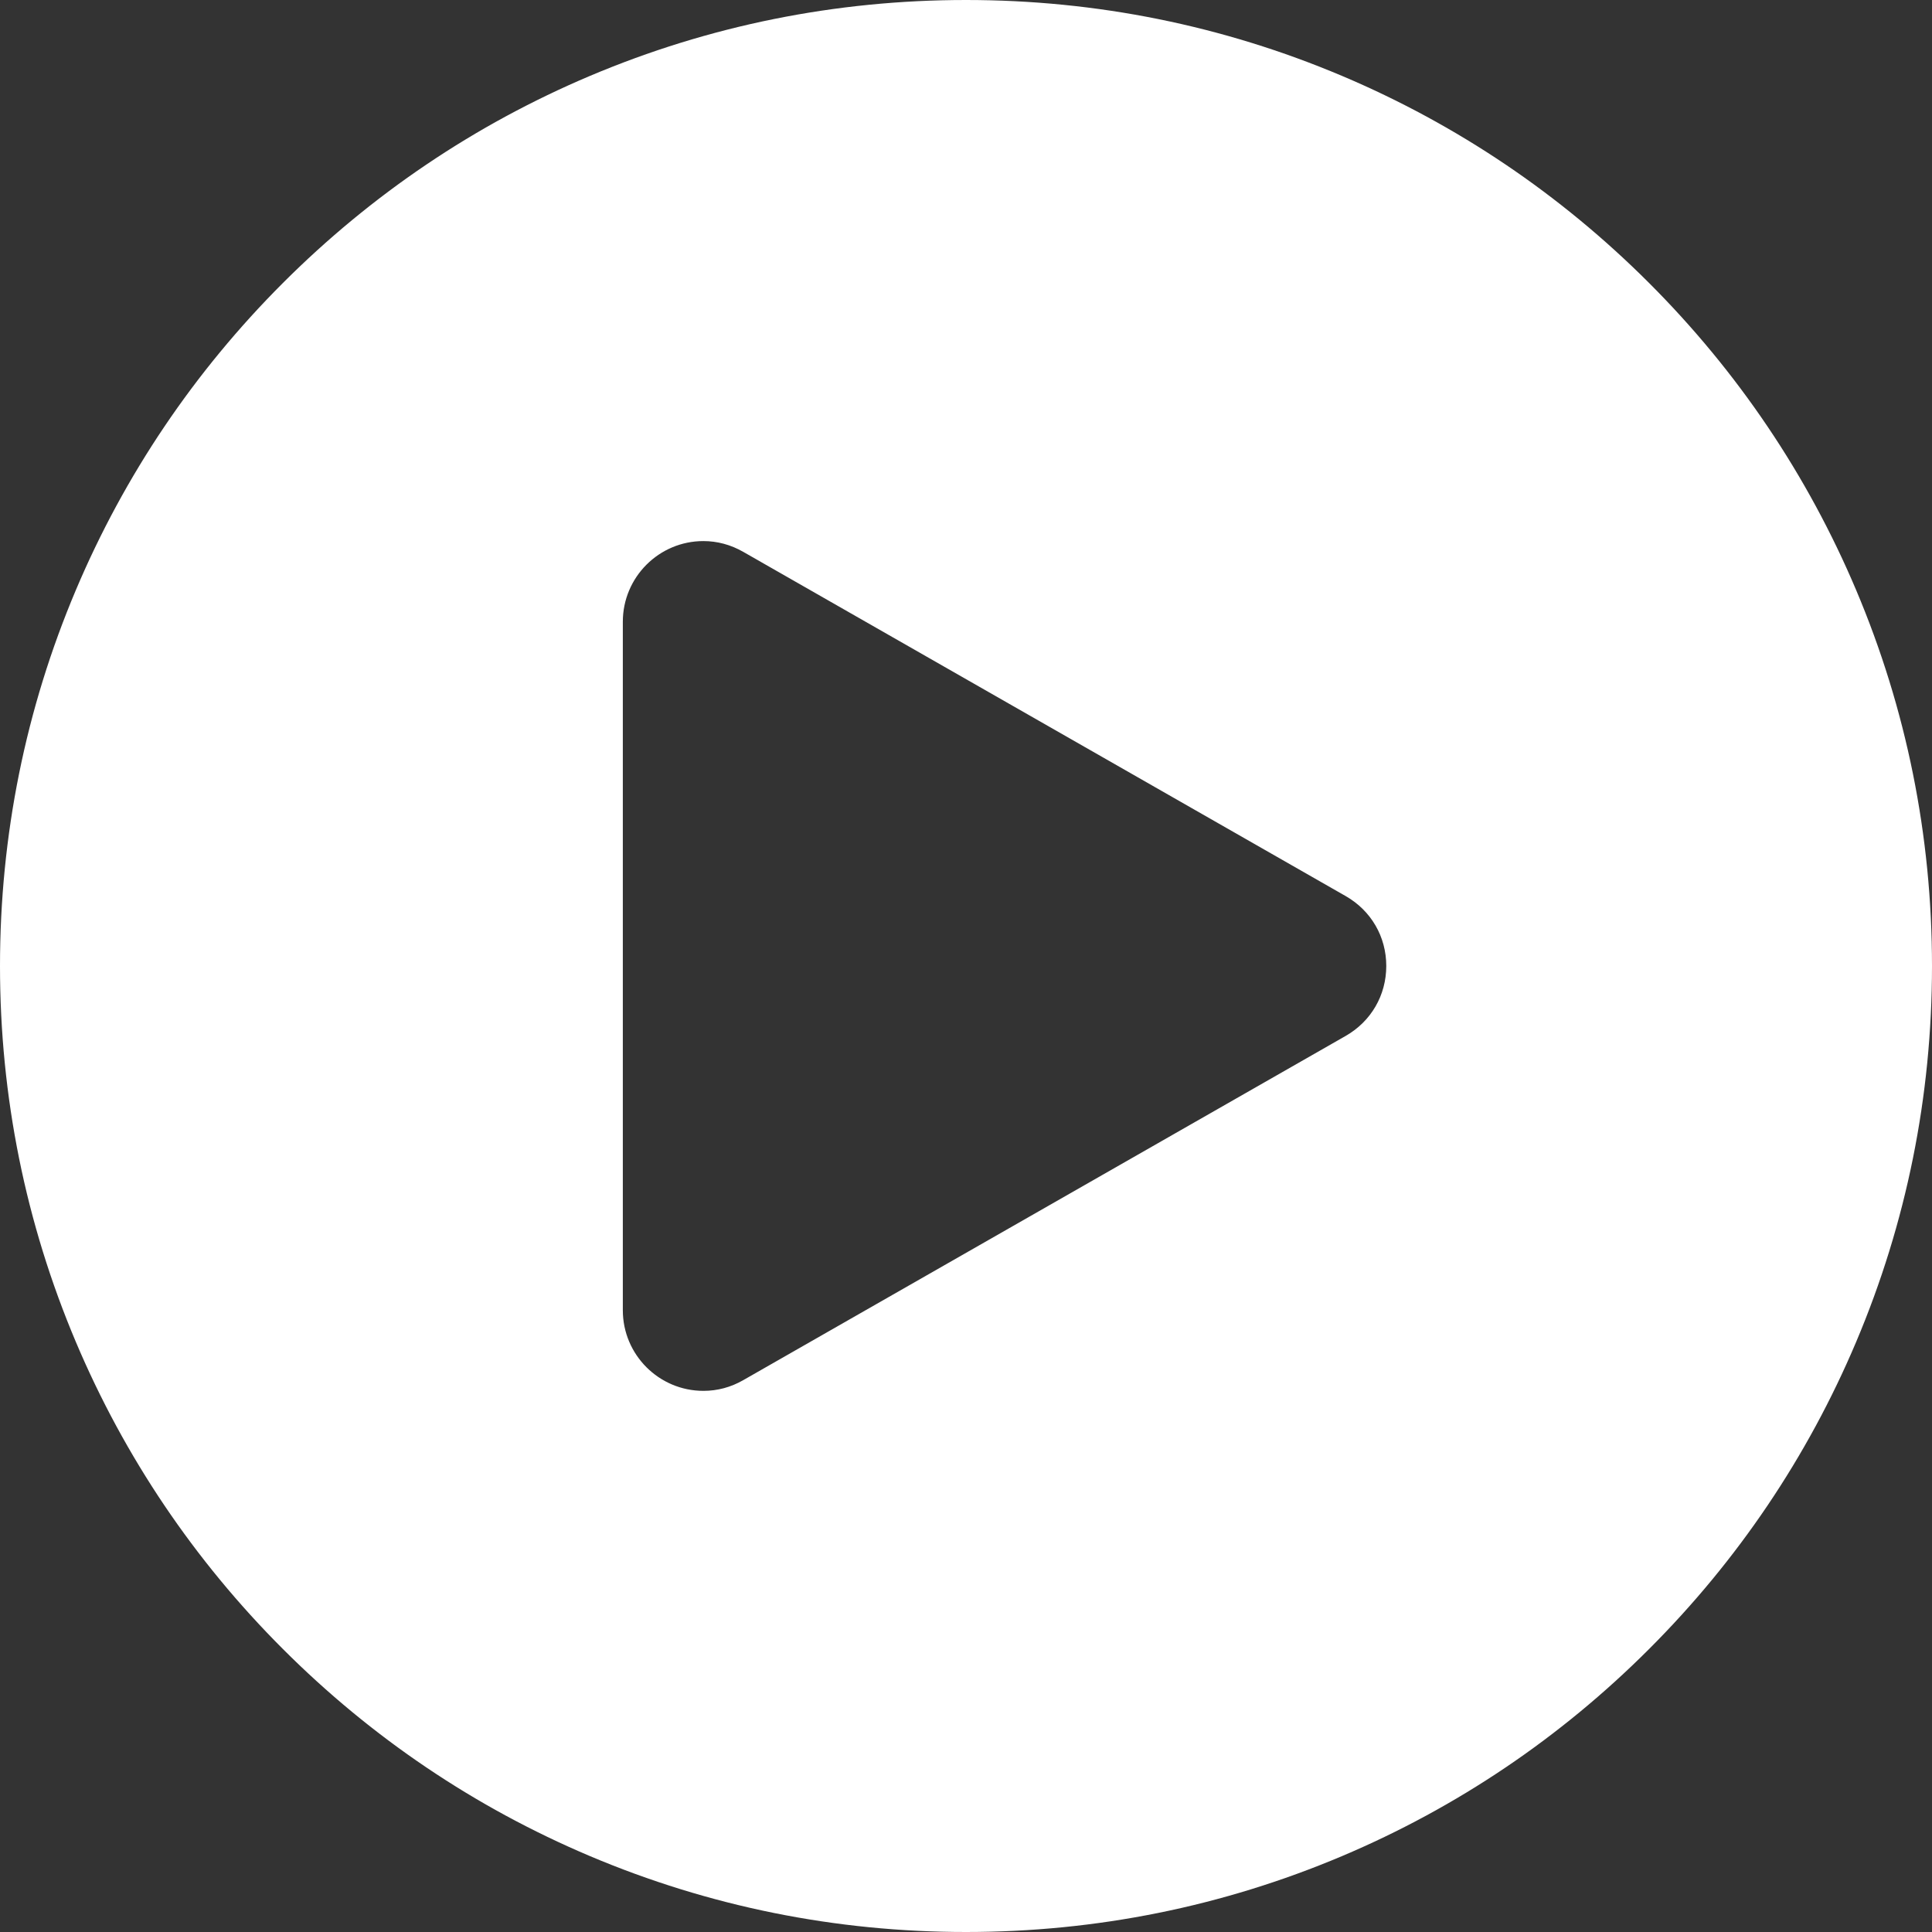
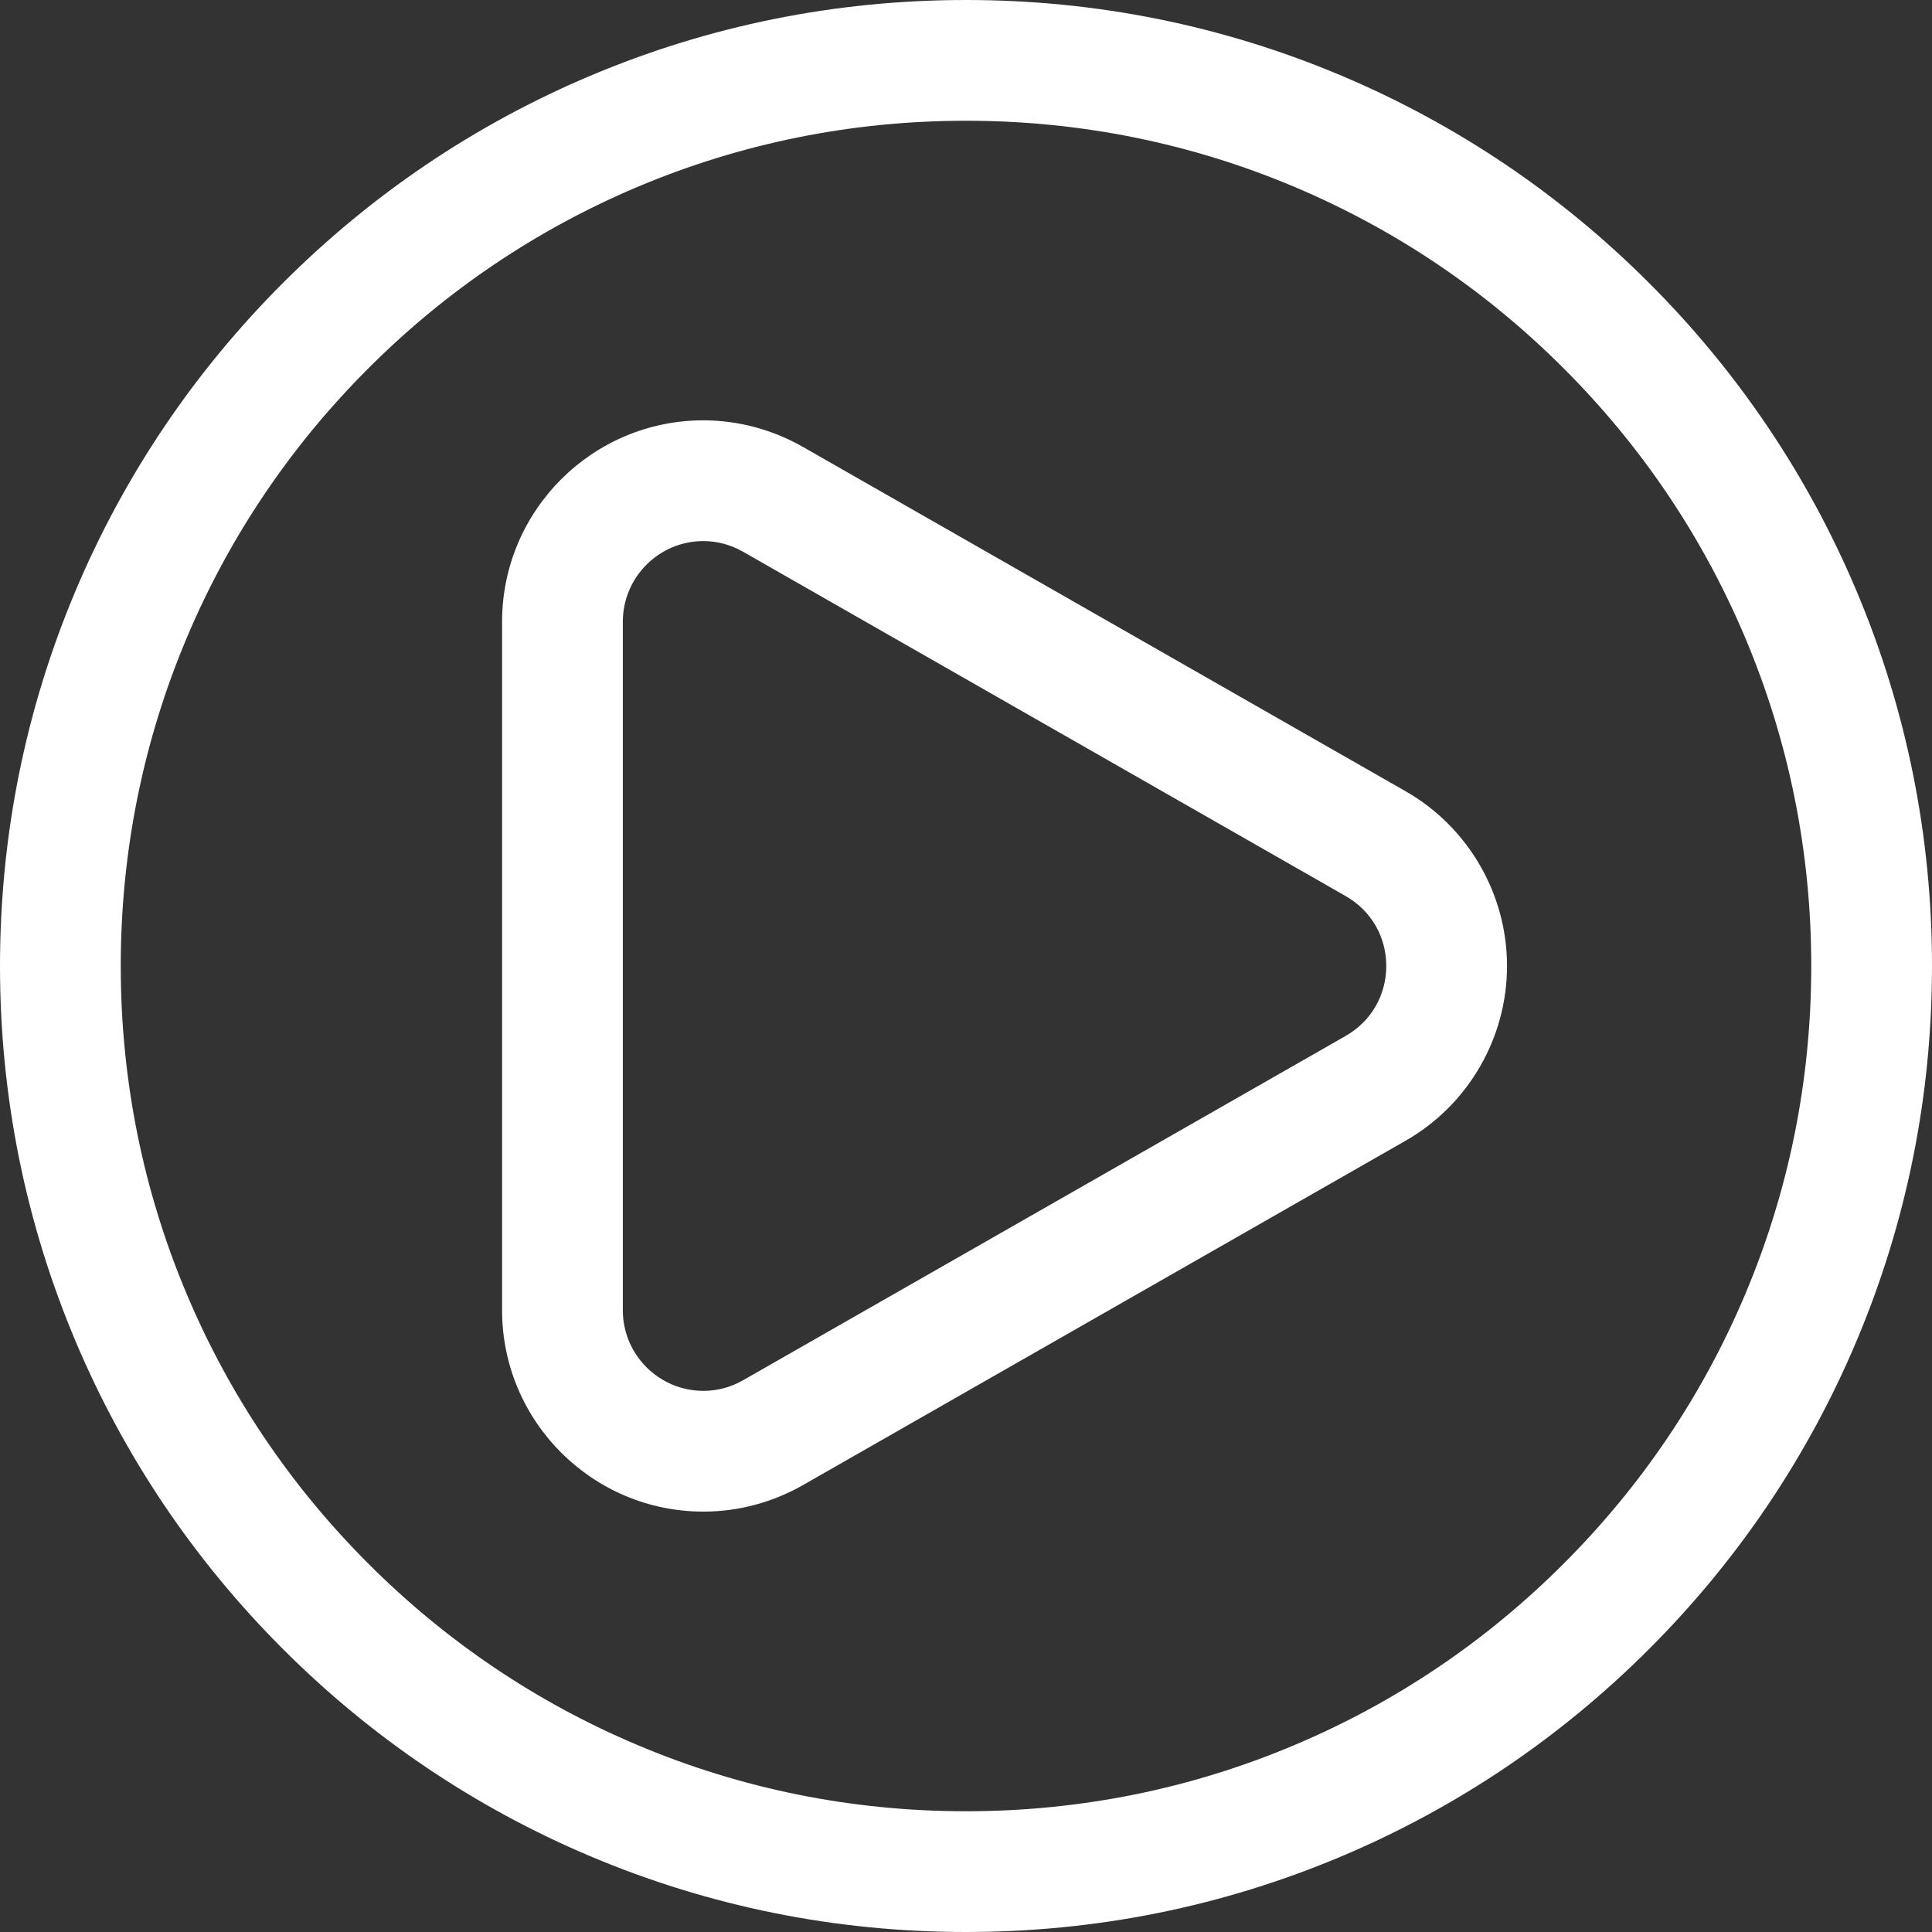
<svg xmlns="http://www.w3.org/2000/svg" viewBox="0 0 32 32" height="32" width="32">
  <rect x="0" y="0" width="32" height="32" fill="#333333" stroke="none" />
  <g transform="translate(-3568 -1307)" id="play">
    <g fill="#fff" transform="translate(3568 1307)" data-sanitized-data-name="Exclusion 1" data-name="Exclusion 1" id="Exclusion_1">
-       <path stroke="none" d="M 16 31 C 13.975 31 12.011 30.603 10.162 29.821 C 8.376 29.066 6.772 27.985 5.393 26.606 C 4.016 25.229 2.934 23.624 2.178 21.838 C 1.396 19.99 1 18.026 1 16 C 1 13.974 1.396 12.01 2.178 10.162 C 2.934 8.376 4.016 6.771 5.393 5.394 C 6.772 4.015 8.376 2.934 10.162 2.178 C 12.01 1.396 13.975 1 16 1 C 18.025 1 19.99 1.396 21.838 2.178 C 23.624 2.934 25.228 4.015 26.606 5.394 C 27.984 6.771 29.066 8.376 29.822 10.162 C 30.604 12.01 31 13.974 31 16 C 31 18.026 30.604 19.99 29.822 21.838 C 29.066 23.624 27.984 25.229 26.607 26.606 C 25.228 27.985 23.624 29.066 21.838 29.821 C 19.989 30.603 18.025 31 16 31 Z M 11.65 7.962 C 10.363 7.962 9.316 9.01 9.316 10.298 L 9.316 21.702 C 9.316 22.99 10.363 24.037 11.651 24.037 C 12.059 24.037 12.448 23.933 12.806 23.728 L 22.785 18.026 C 23.522 17.605 23.962 16.847 23.961 15.999 C 23.961 15.151 23.521 14.394 22.784 13.974 L 12.806 8.272 C 12.446 8.066 12.057 7.962 11.65 7.962 Z" />
-       <path fill="#fff" stroke="none" d="M 16 30 C 17.89 30 19.724 29.63 21.449 28.9 C 23.115 28.196 24.613 27.186 25.899 25.899 C 27.186 24.613 28.196 23.116 28.901 21.449 C 29.63 19.724 30 17.891 30 16 C 30 14.109 29.63 12.276 28.901 10.551 C 28.196 8.884 27.186 7.387 25.899 6.101 C 24.613 4.814 23.115 3.804 21.449 3.099 C 19.724 2.37 17.891 2 16 2 C 14.109 2 12.276 2.37 10.551 3.099 C 8.885 3.804 7.387 4.814 6.101 6.101 C 4.814 7.387 3.804 8.884 3.099 10.551 C 2.37 12.276 2 14.109 2 16 C 2 17.891 2.37 19.724 3.099 21.449 C 3.804 23.116 4.814 24.613 6.101 25.899 C 7.387 27.186 8.885 28.196 10.551 28.9 C 12.276 29.63 14.11 30 16 30 M 11.65 6.962 C 12.225 6.962 12.796 7.115 13.302 7.404 L 23.28 13.105 C 24.317 13.697 24.961 14.806 24.961 15.998 C 24.962 17.192 24.318 18.302 23.281 18.894 L 13.303 24.596 C 12.798 24.885 12.227 25.037 11.651 25.037 C 9.812 25.037 8.316 23.541 8.316 21.702 L 8.316 10.298 C 8.316 8.458 9.811 6.962 11.65 6.962 M 16 32 C 13.84 32 11.745 31.577 9.772 30.743 C 7.867 29.937 6.156 28.783 4.686 27.313 C 3.217 25.844 2.063 24.133 1.257 22.228 C 0.423 20.256 0 18.16 0 16 C 0 13.84 0.423 11.744 1.257 9.772 C 2.063 7.867 3.217 6.156 4.686 4.687 C 6.156 3.217 7.867 2.063 9.772 1.257 C 11.745 0.423 13.84 0 16 0 C 18.16 0 20.255 0.423 22.228 1.257 C 24.133 2.063 25.844 3.217 27.314 4.687 C 28.783 6.156 29.937 7.867 30.743 9.772 C 31.577 11.744 32 13.84 32 16 C 32 18.16 31.577 20.256 30.743 22.228 C 29.937 24.133 28.783 25.844 27.314 27.313 C 25.844 28.783 24.133 29.937 22.228 30.743 C 20.255 31.577 18.16 32 16 32 Z M 11.65 8.962 C 10.914 8.962 10.316 9.561 10.316 10.298 L 10.316 21.702 C 10.316 22.438 10.914 23.037 11.651 23.037 C 11.882 23.037 12.104 22.978 12.31 22.86 L 22.289 17.158 C 22.71 16.917 22.961 16.484 22.961 15.999 C 22.961 15.515 22.71 15.083 22.289 14.842 L 12.31 9.14 C 12.103 9.022 11.881 8.962 11.65 8.962 Z" />
+       <path fill="#fff" stroke="none" d="M 16 30 C 17.89 30 19.724 29.63 21.449 28.9 C 23.115 28.196 24.613 27.186 25.899 25.899 C 27.186 24.613 28.196 23.116 28.901 21.449 C 29.63 19.724 30 17.891 30 16 C 30 14.109 29.63 12.276 28.901 10.551 C 28.196 8.884 27.186 7.387 25.899 6.101 C 24.613 4.814 23.115 3.804 21.449 3.099 C 19.724 2.37 17.891 2 16 2 C 14.109 2 12.276 2.37 10.551 3.099 C 8.885 3.804 7.387 4.814 6.101 6.101 C 4.814 7.387 3.804 8.884 3.099 10.551 C 2.37 12.276 2 14.109 2 16 C 2 17.891 2.37 19.724 3.099 21.449 C 3.804 23.116 4.814 24.613 6.101 25.899 C 7.387 27.186 8.885 28.196 10.551 28.9 C 12.276 29.63 14.11 30 16 30 M 11.65 6.962 C 12.225 6.962 12.796 7.115 13.302 7.404 L 23.28 13.105 C 24.317 13.697 24.961 14.806 24.961 15.998 C 24.962 17.192 24.318 18.302 23.281 18.894 L 13.303 24.596 C 12.798 24.885 12.227 25.037 11.651 25.037 C 9.812 25.037 8.316 23.541 8.316 21.702 L 8.316 10.298 C 8.316 8.458 9.811 6.962 11.65 6.962 M 16 32 C 13.84 32 11.745 31.577 9.772 30.743 C 7.867 29.937 6.156 28.783 4.686 27.313 C 3.217 25.844 2.063 24.133 1.257 22.228 C 0.423 20.256 0 18.16 0 16 C 0 13.84 0.423 11.744 1.257 9.772 C 2.063 7.867 3.217 6.156 4.686 4.687 C 6.156 3.217 7.867 2.063 9.772 1.257 C 11.745 0.423 13.84 0 16 0 C 18.16 0 20.255 0.423 22.228 1.257 C 24.133 2.063 25.844 3.217 27.314 4.687 C 28.783 6.156 29.937 7.867 30.743 9.772 C 31.577 11.744 32 13.84 32 16 C 32 18.16 31.577 20.256 30.743 22.228 C 29.937 24.133 28.783 25.844 27.314 27.313 C 25.844 28.783 24.133 29.937 22.228 30.743 C 20.255 31.577 18.16 32 16 32 Z M 11.65 8.962 C 10.914 8.962 10.316 9.561 10.316 10.298 L 10.316 21.702 C 10.316 22.438 10.914 23.037 11.651 23.037 C 11.882 23.037 12.104 22.978 12.31 22.86 L 22.289 17.158 C 22.71 16.917 22.961 16.484 22.961 15.999 C 22.961 15.515 22.71 15.083 22.289 14.842 L 12.31 9.14 C 12.103 9.022 11.881 8.962 11.65 8.962 " />
    </g>
  </g>
</svg>